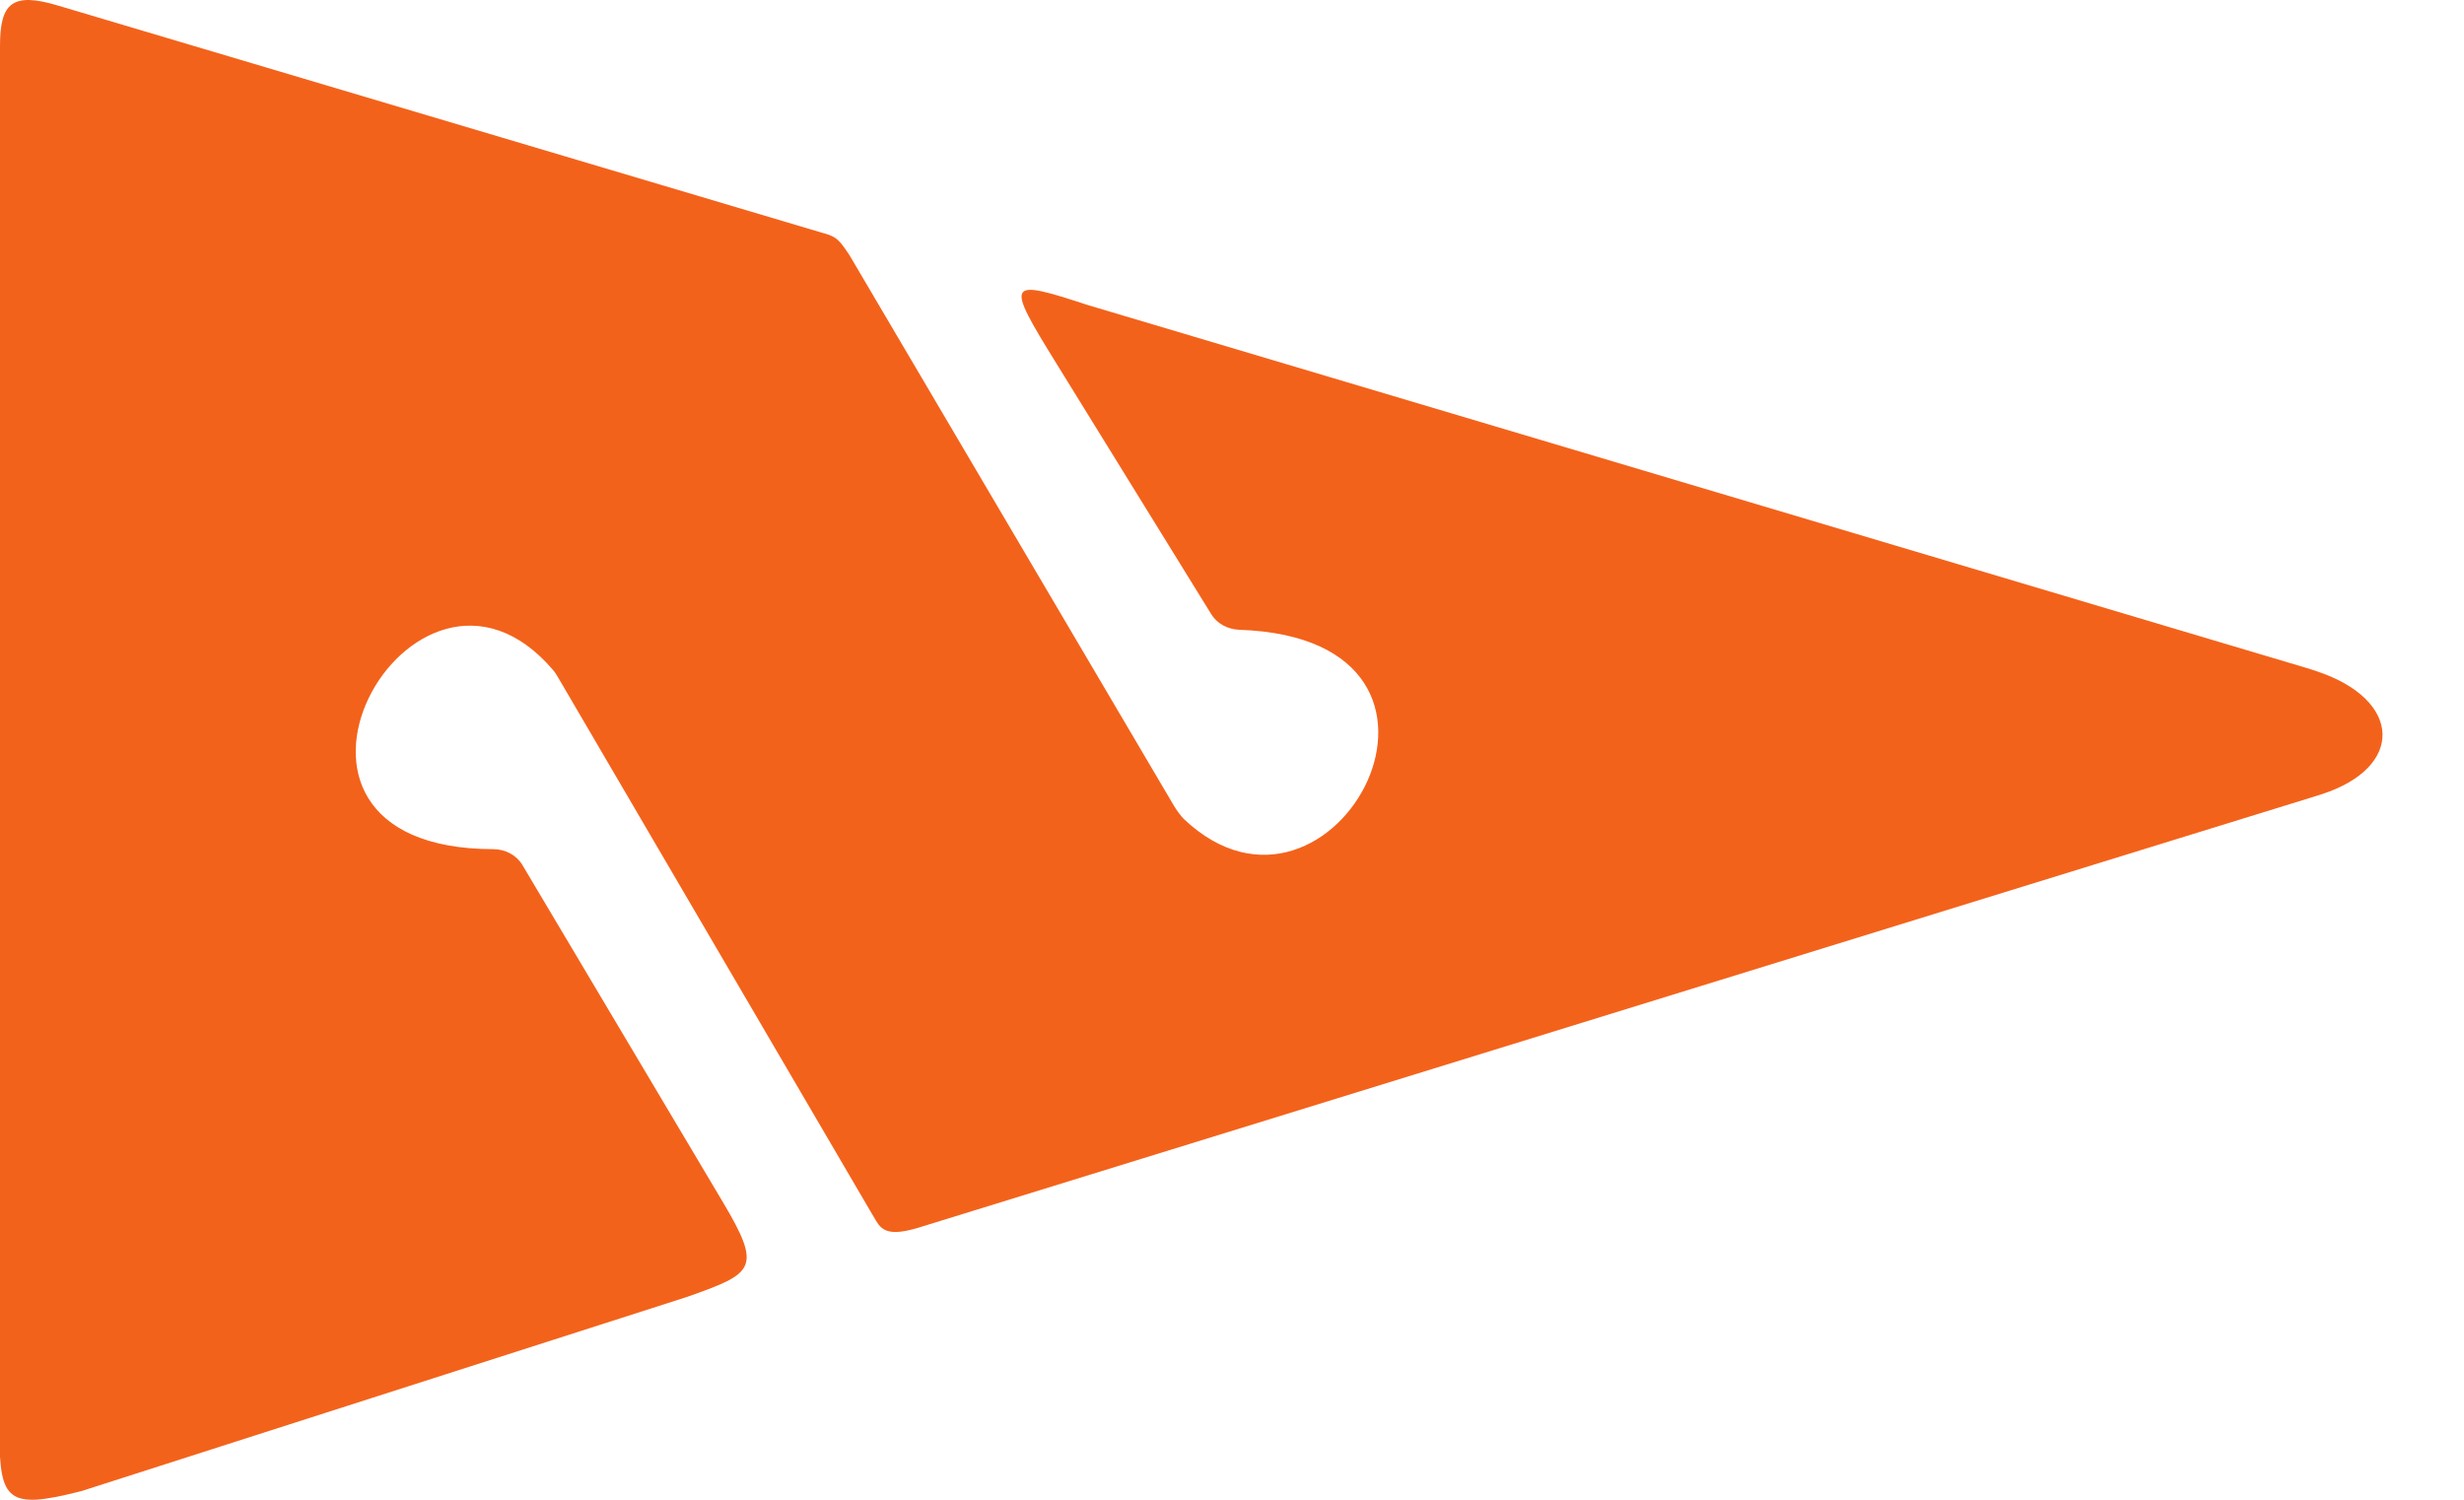
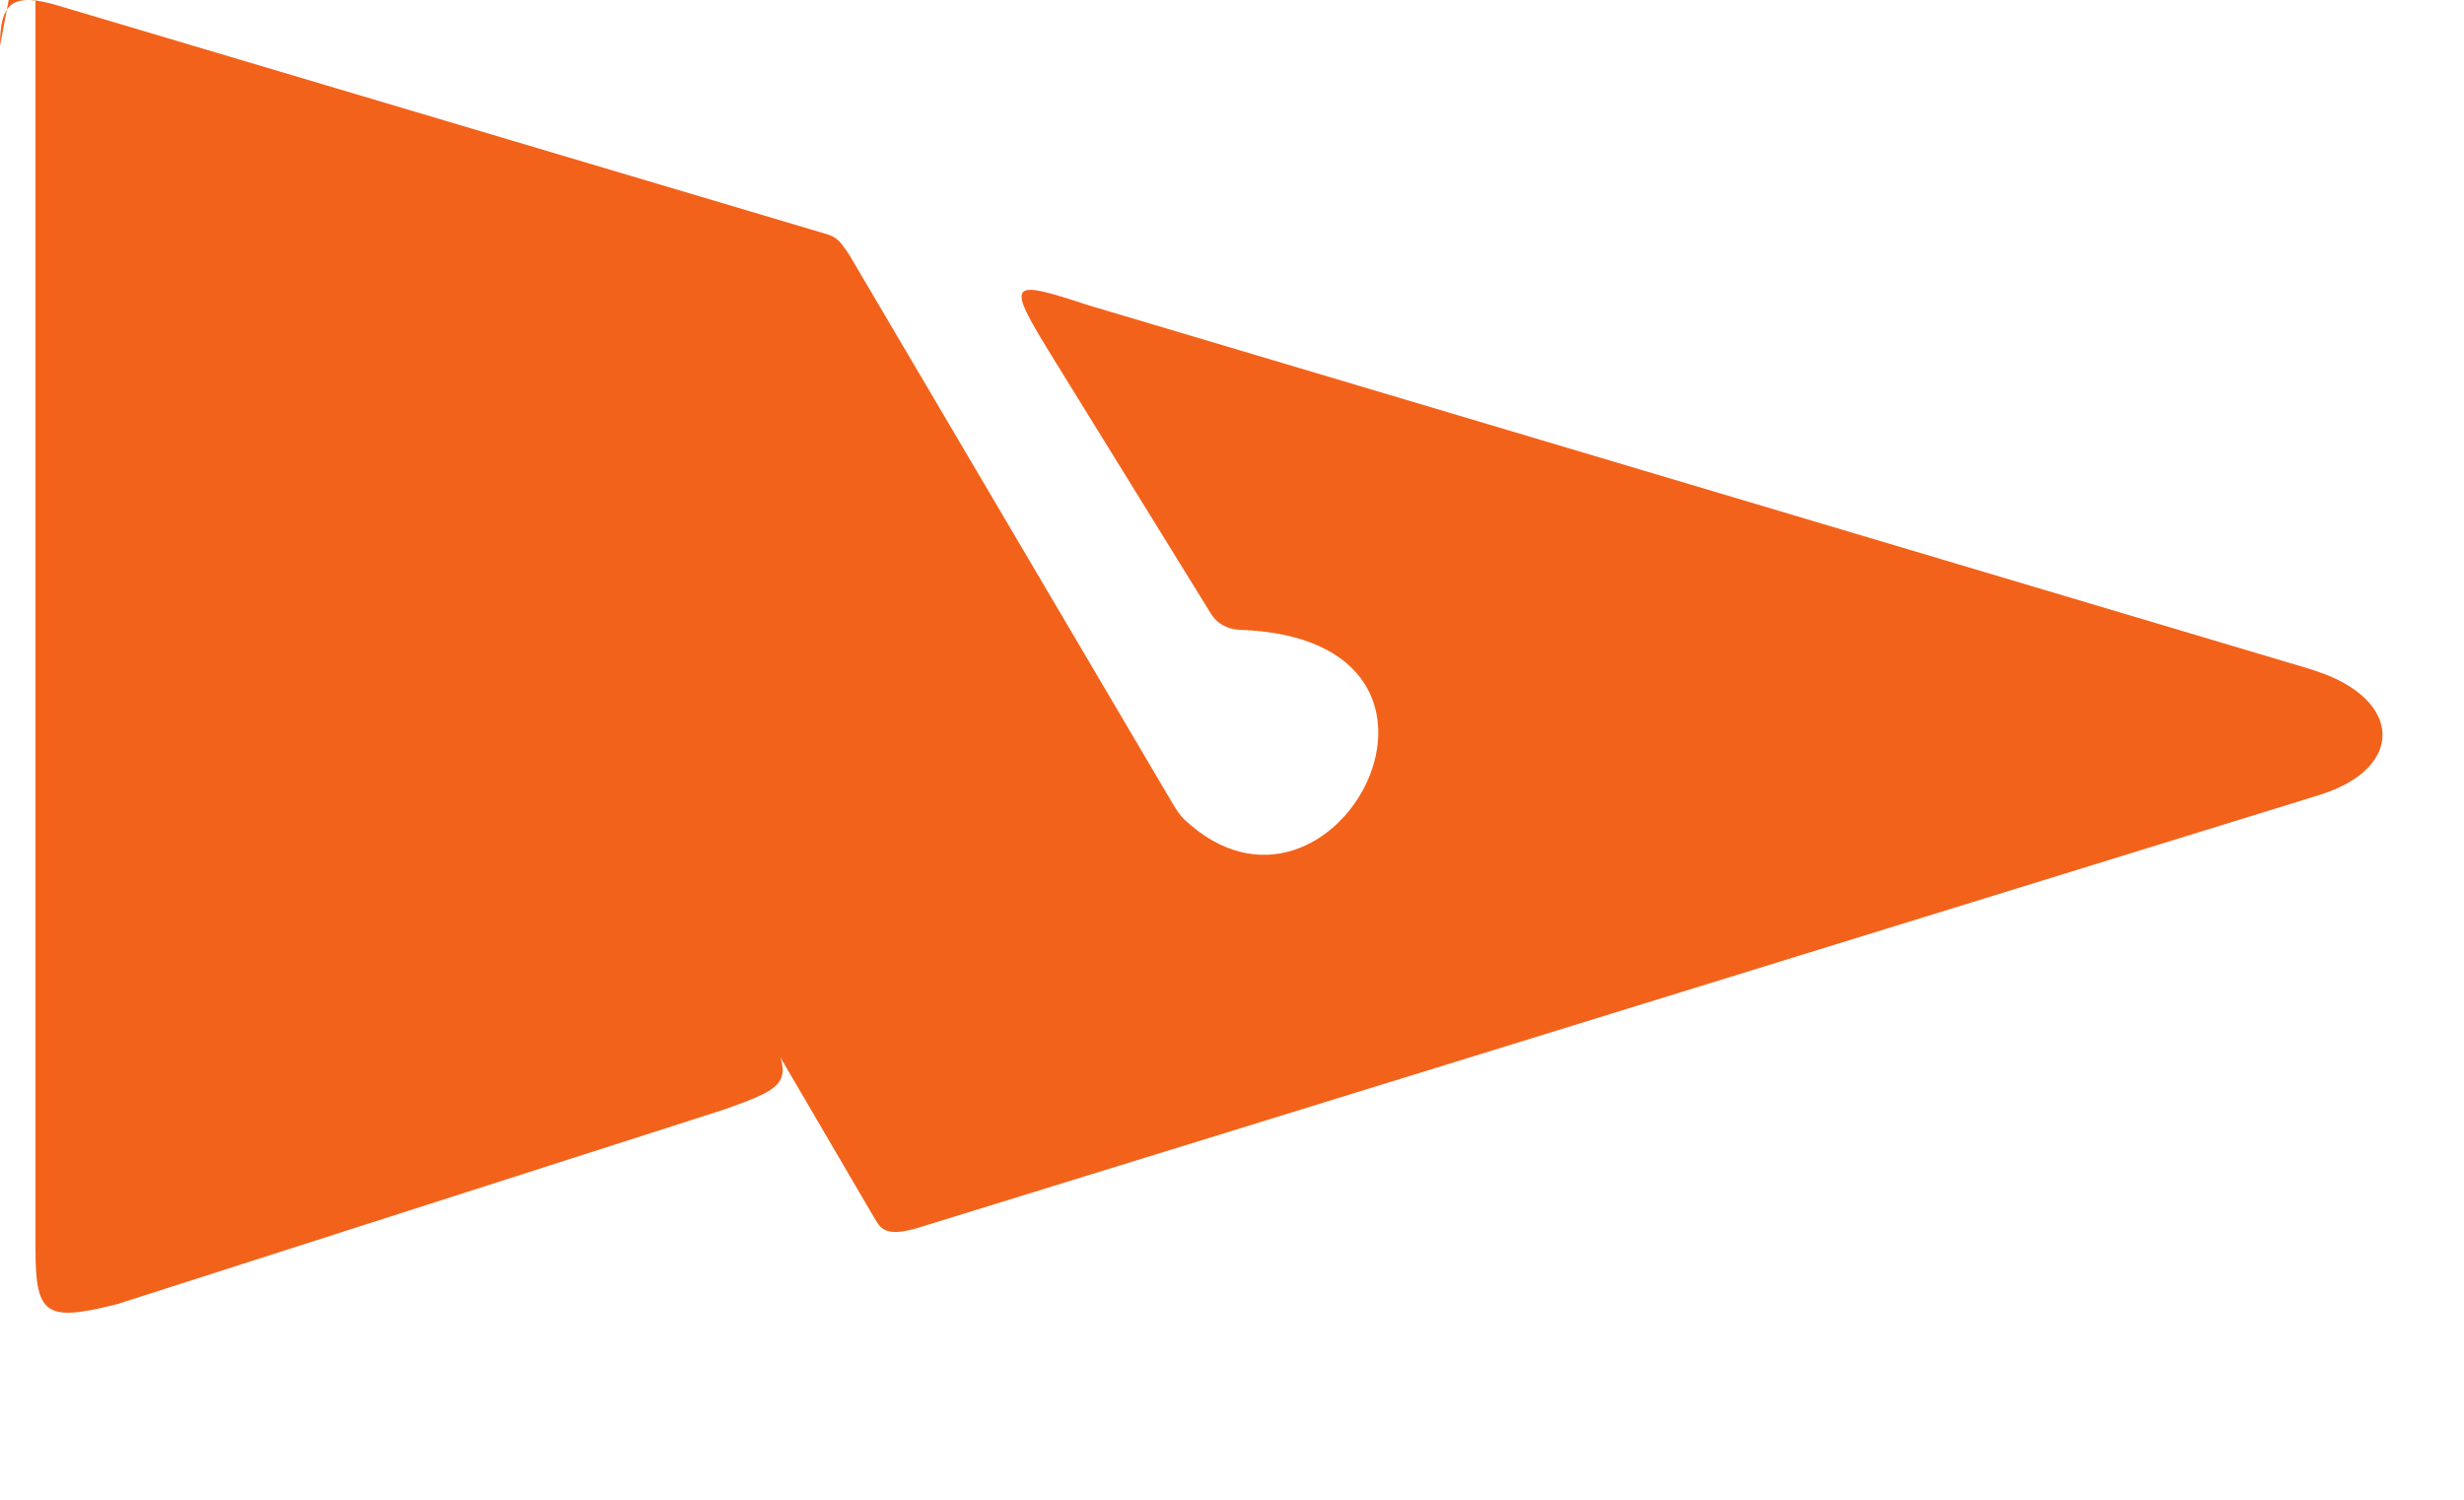
<svg xmlns="http://www.w3.org/2000/svg" fill="none" height="14" viewBox="0 0 23 14" width="23">
-   <path d="m0 .429c-0-.399.111-.508.548-.375l7.133 2.121c.005.002.011.003.016.004.112.033.138.062.227.195.004.005.007.011.01.016l3.026 5.135c.018.031.065.096.091.121 1.393 1.317 3.005-1.682.518-1.767-.107-.004-.207-.055-.263-.146l-1.442-2.335c-.484-.782-.47-.799.291-.55l11.397 3.394c.021.006.073.024.073.024.799.266.823.896.047 1.148l-.102.032-13.002 4.016c-.03.009-.062.017-.093.024-.182.039-.247-.004-.297-.089-.037-.062-.047-.08-.055-.093l-2.91-4.974c-.015-.026-.032-.054-.052-.077-1.305-1.525-3.095 1.67-.557 1.674.112 0.0.216.054.273.149l1.872 3.148c.366.615.286.661-.308.873 0 0-.075.025-.091.03l-5.586 1.791c-.01.003-.021.006-.032.008-.654.165-.736.082-.737-.53v-12.974" fill="#f3621b" />
+   <path d="m0 .429c-0-.399.111-.508.548-.375l7.133 2.121c.005.002.011.003.016.004.112.033.138.062.227.195.004.005.007.011.01.016l3.026 5.135c.018.031.065.096.091.121 1.393 1.317 3.005-1.682.518-1.767-.107-.004-.207-.055-.263-.146l-1.442-2.335c-.484-.782-.47-.799.291-.55l11.397 3.394c.021.006.073.024.073.024.799.266.823.896.047 1.148l-.102.032-13.002 4.016c-.03.009-.062.017-.093.024-.182.039-.247-.004-.297-.089-.037-.062-.047-.08-.055-.093l-2.91-4.974l1.872 3.148c.366.615.286.661-.308.873 0 0-.075.025-.091.03l-5.586 1.791c-.01.003-.021.006-.032.008-.654.165-.736.082-.737-.53v-12.974" fill="#f3621b" />
</svg>